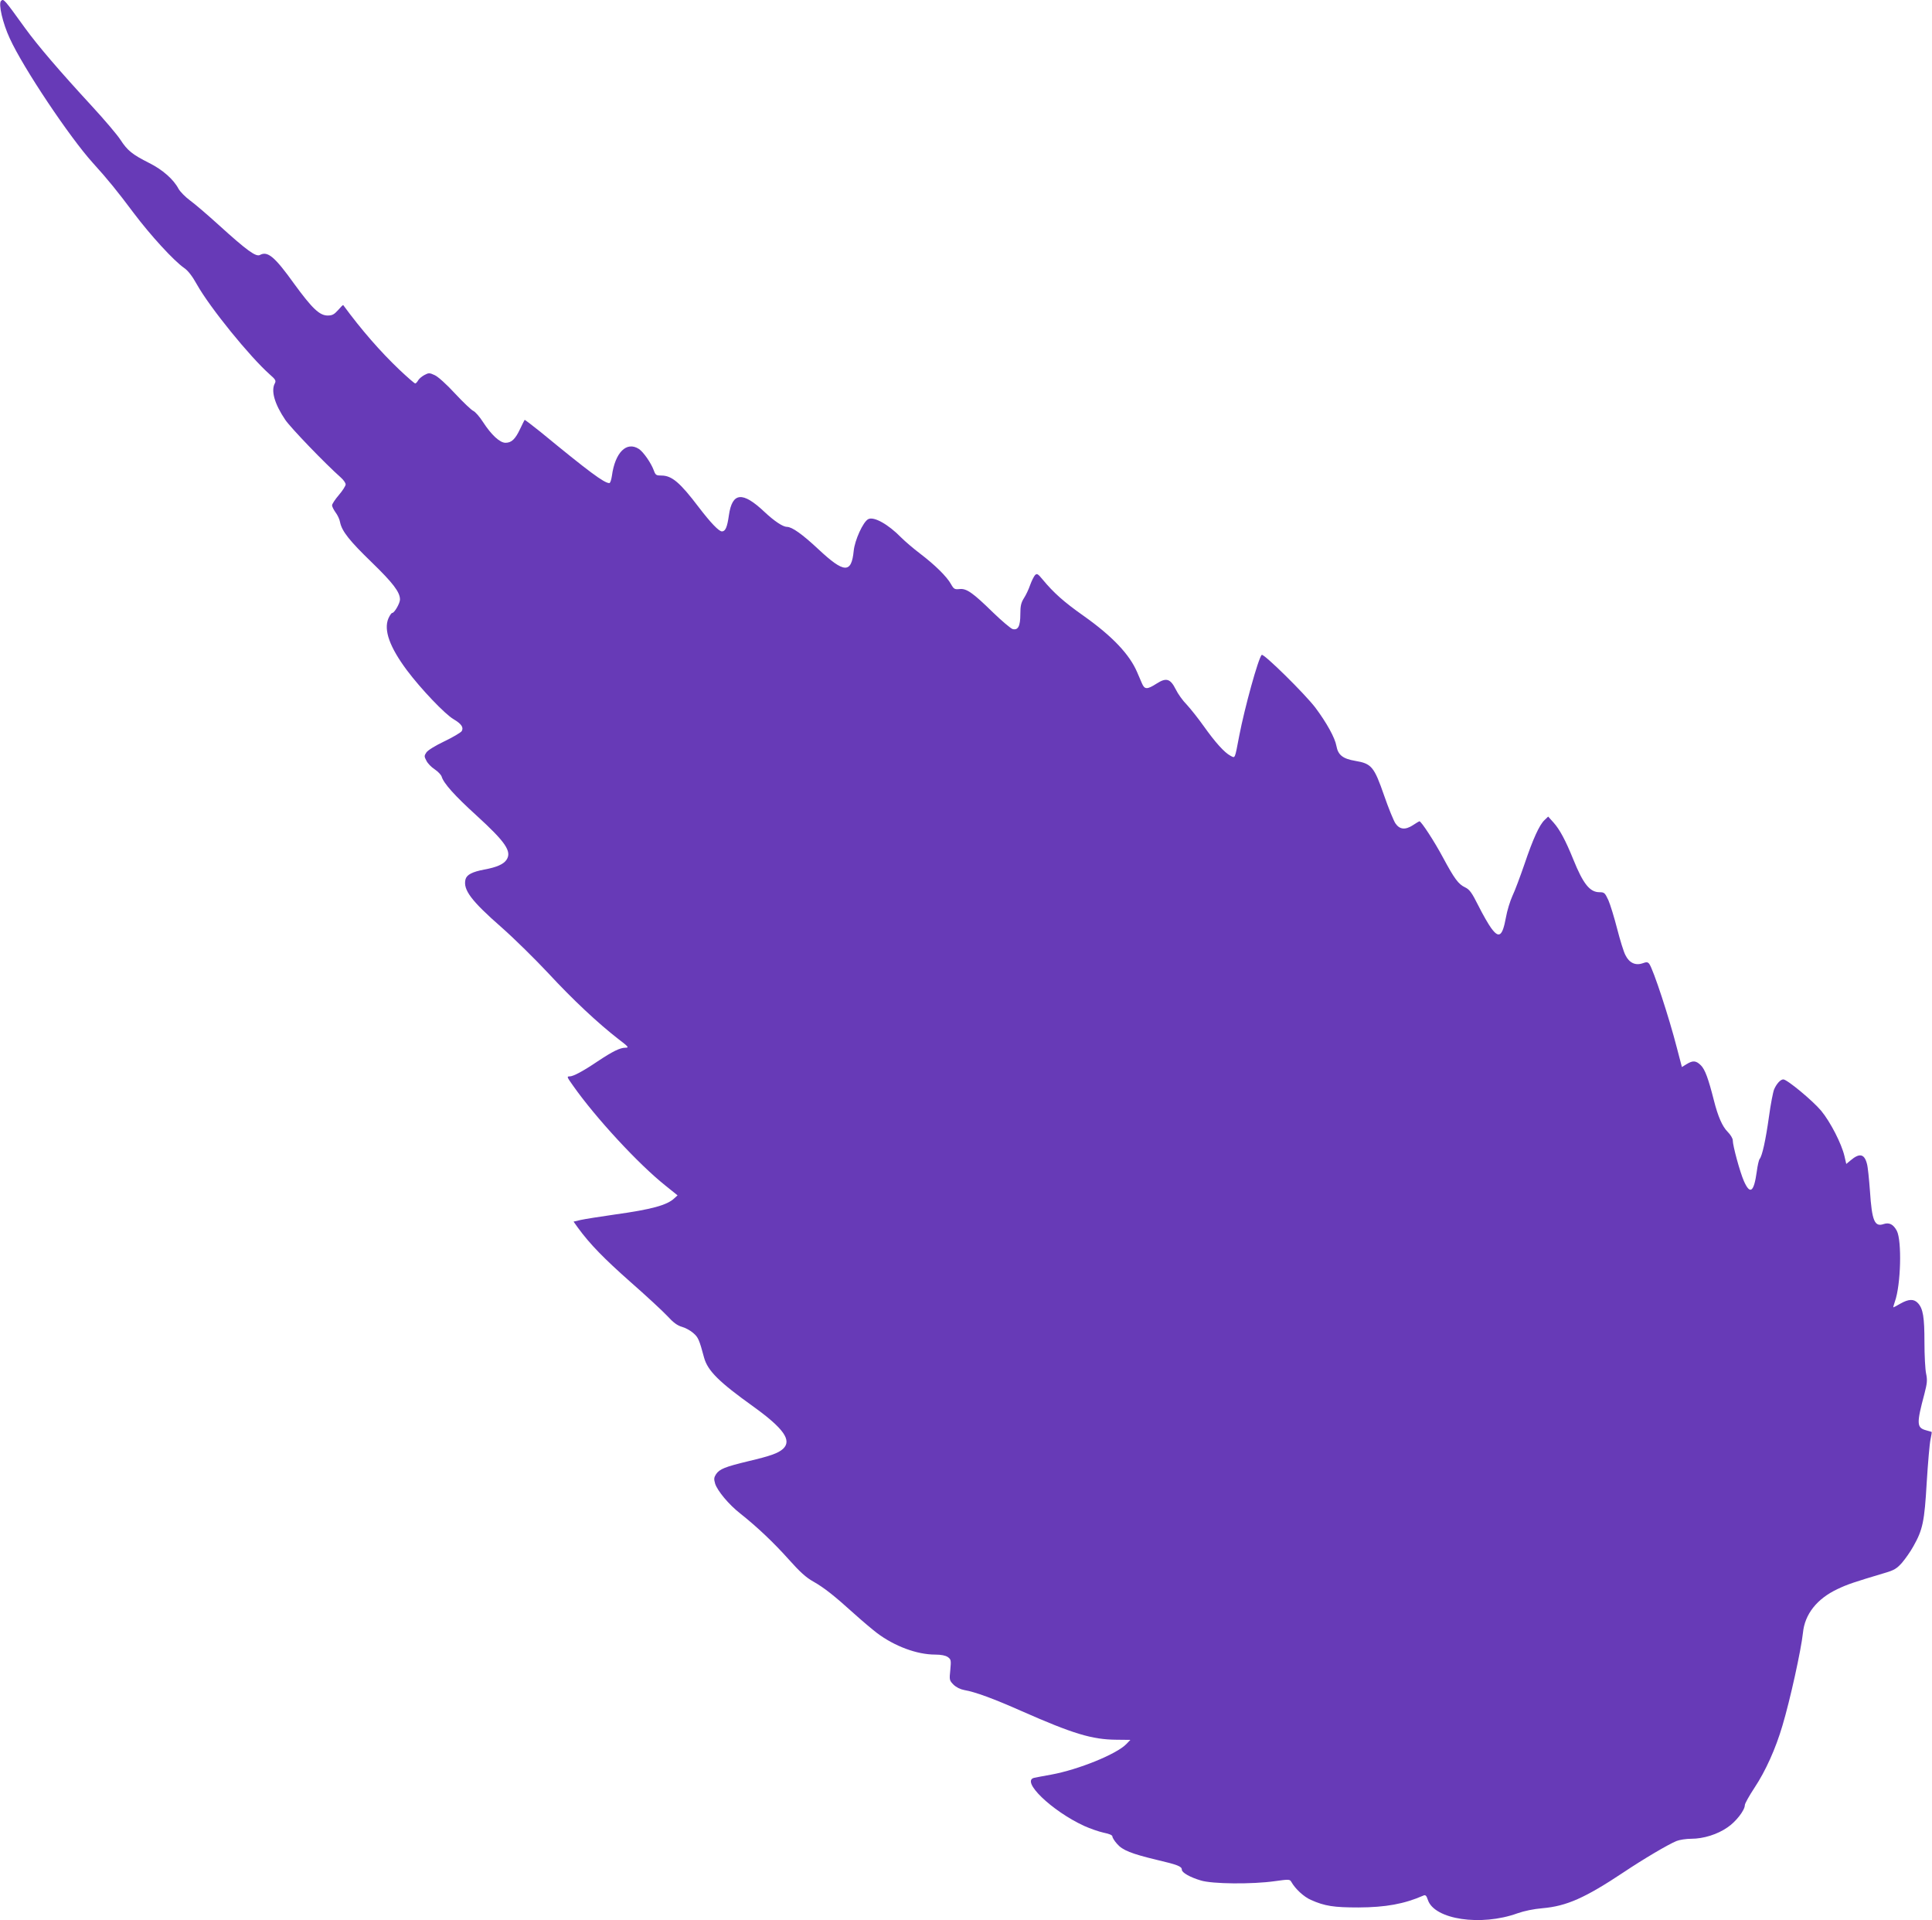
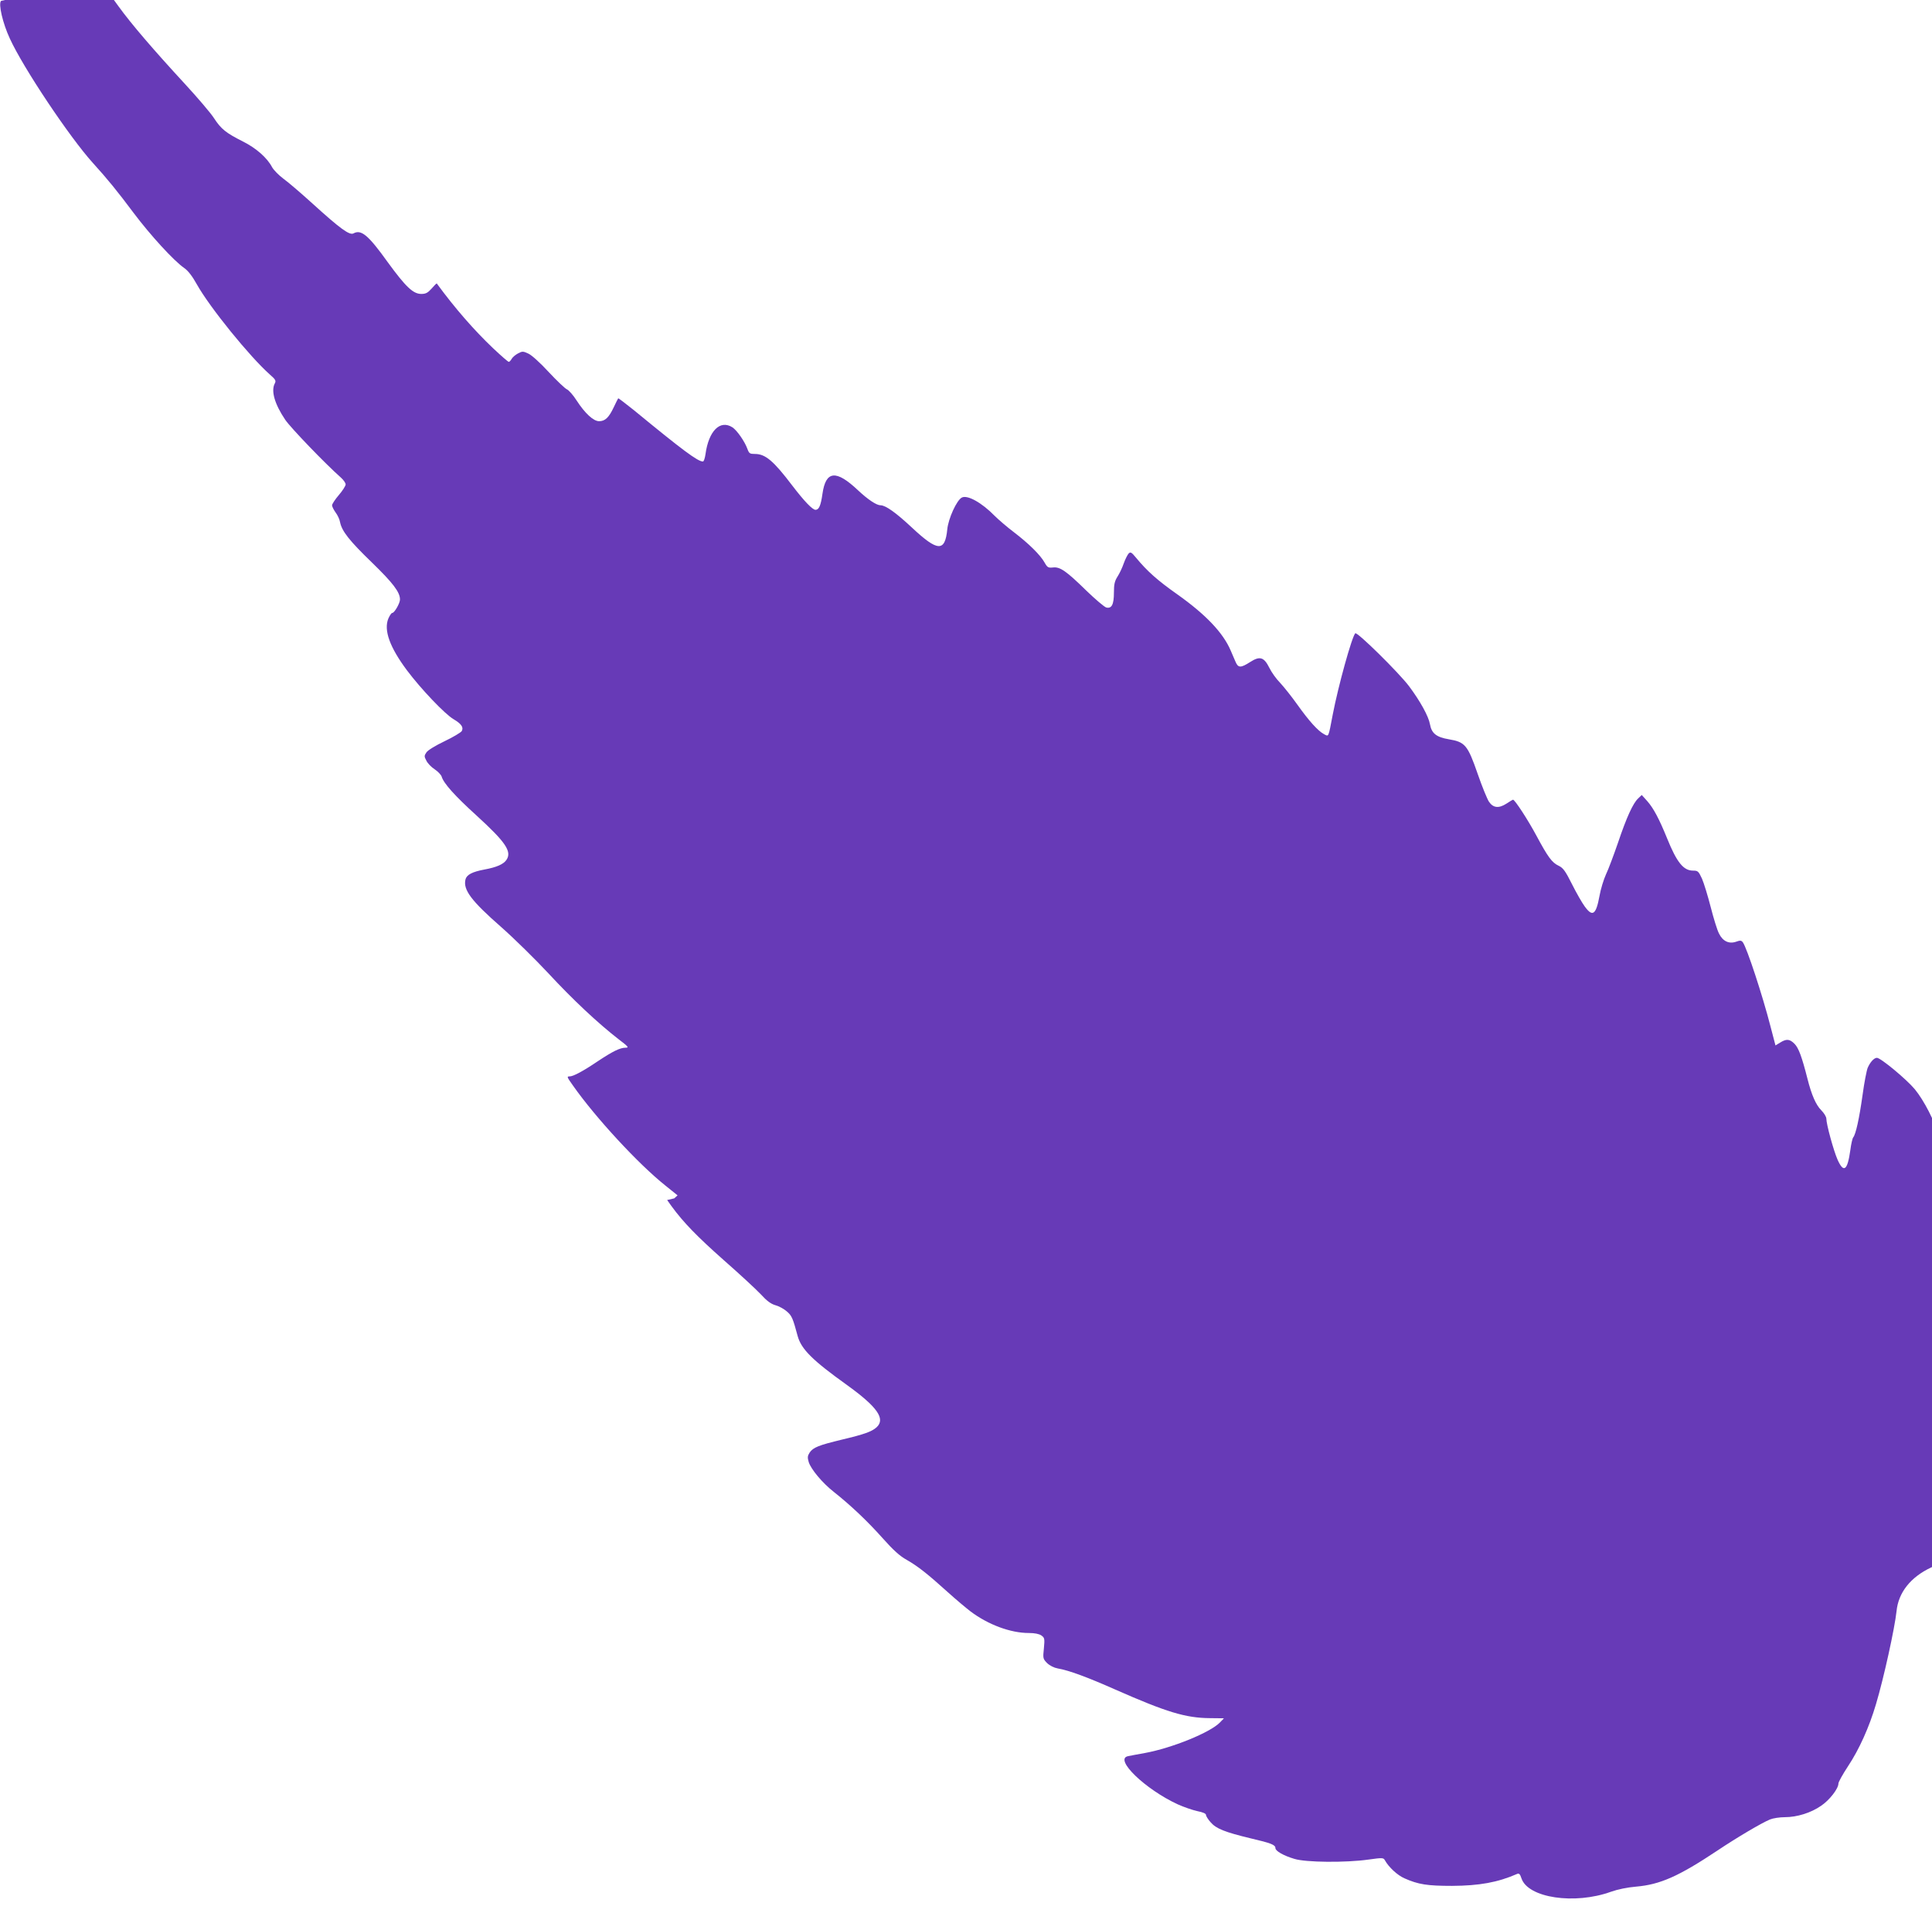
<svg xmlns="http://www.w3.org/2000/svg" version="1.0" width="1280pt" height="1272pt" viewBox="0 0 1280 1272" preserveAspectRatio="xMidYMid meet">
  <g transform="translate(0,1272) scale(0.1,-0.1)" fill="#673ab7" stroke="none">
-     <path d="M7 12714 c-19 -19 11 -148 58 -249 89 -195 397 -655 550 -824 99 -109 163 -188 270 -331 112 -149 267 -318 335 -365 26 -18 54 -54 85 -110 86 -153 350 -478 483 -596 37 -32 42 -41 33 -58 -27 -49 -2 -137 69 -242 37 -54 264 -290 368 -382 18 -16 32 -36 32 -46 0 -9 -20 -41 -45 -70 -25 -29 -45 -60 -45 -68 0 -9 11 -30 23 -47 13 -17 27 -46 30 -65 12 -60 63 -124 211 -267 139 -135 186 -196 186 -245 0 -25 -37 -89 -51 -89 -6 0 -17 -17 -26 -37 -32 -77 9 -190 123 -343 93 -124 252 -291 309 -324 52 -31 68 -54 54 -79 -6 -9 -57 -40 -114 -67 -61 -29 -111 -60 -120 -74 -15 -22 -15 -27 0 -55 8 -17 33 -43 55 -57 22 -15 42 -36 46 -48 13 -45 88 -128 230 -257 194 -177 236 -239 200 -294 -20 -30 -66 -50 -148 -65 -79 -15 -116 -34 -124 -65 -17 -69 38 -142 239 -318 84 -74 223 -211 310 -304 162 -175 329 -331 463 -435 67 -51 73 -58 49 -58 -37 0 -84 -23 -185 -90 -96 -65 -162 -100 -185 -100 -21 0 -20 -3 22 -62 149 -212 433 -519 610 -660 l82 -66 -22 -20 c-48 -45 -149 -73 -394 -107 -98 -14 -199 -30 -226 -36 l-47 -11 30 -42 c79 -108 171 -202 346 -357 105 -92 215 -194 245 -226 39 -43 66 -63 97 -72 23 -6 57 -25 75 -41 33 -28 40 -45 72 -164 24 -86 98 -160 326 -323 201 -145 257 -224 197 -280 -32 -29 -82 -47 -230 -82 -154 -37 -191 -52 -214 -86 -14 -22 -15 -32 -6 -63 15 -47 90 -138 167 -198 111 -88 221 -192 321 -304 73 -82 115 -120 162 -146 72 -41 137 -92 272 -214 52 -47 120 -104 150 -127 117 -88 265 -143 386 -143 39 0 68 -6 83 -16 22 -16 23 -21 17 -86 -7 -66 -6 -69 21 -97 19 -18 45 -31 72 -36 71 -12 194 -57 381 -140 338 -149 465 -188 627 -189 l92 -1 -26 -27 c-64 -67 -318 -170 -498 -203 -49 -9 -100 -18 -112 -21 -94 -19 115 -220 330 -319 40 -18 98 -38 130 -45 36 -7 57 -16 57 -25 0 -8 14 -30 31 -49 36 -42 94 -65 264 -106 137 -32 165 -43 165 -65 0 -19 54 -50 125 -71 76 -24 341 -26 490 -5 94 13 100 13 110 -4 26 -47 84 -100 130 -120 92 -41 152 -50 315 -50 181 1 303 23 431 79 13 6 20 -1 29 -29 43 -130 352 -176 593 -89 45 16 108 29 167 34 159 14 280 67 540 240 127 85 291 182 347 205 19 8 64 15 98 15 81 0 174 29 241 76 55 37 114 113 114 147 0 10 29 62 64 115 73 110 140 258 185 411 52 174 124 503 136 615 12 124 93 226 229 290 65 31 106 45 314 107 61 18 78 28 113 67 22 26 57 75 76 110 62 110 73 163 88 422 8 129 19 257 25 284 6 27 9 50 8 51 -2 1 -19 6 -38 11 -62 17 -63 44 -10 242 18 70 20 90 11 133 -6 27 -11 121 -11 207 0 167 -9 223 -43 260 -27 29 -61 28 -116 -3 -23 -14 -45 -25 -47 -25 -2 0 3 17 10 38 40 111 47 403 13 469 -23 43 -50 57 -87 45 -60 -21 -78 20 -91 218 -6 80 -14 161 -20 181 -17 66 -49 73 -108 23 l-29 -24 -12 52 c-19 82 -93 226 -154 300 -56 67 -226 208 -251 208 -19 0 -45 -29 -61 -66 -7 -17 -23 -98 -34 -180 -22 -157 -45 -261 -62 -281 -5 -6 -14 -44 -19 -84 -19 -136 -44 -155 -85 -63 -26 59 -74 234 -74 271 0 12 -15 37 -34 56 -35 35 -64 101 -91 208 -37 146 -59 205 -86 232 -32 32 -53 34 -95 8 l-31 -19 -33 126 c-52 203 -156 519 -183 557 -10 13 -18 14 -45 4 -47 -16 -88 3 -113 54 -12 22 -36 101 -55 175 -19 74 -45 159 -58 189 -23 49 -27 53 -59 53 -64 0 -108 55 -173 216 -52 128 -90 199 -131 245 l-36 40 -24 -23 c-34 -32 -76 -123 -134 -295 -28 -81 -63 -175 -79 -208 -15 -33 -35 -97 -43 -143 -23 -125 -46 -141 -98 -69 -17 23 -55 89 -84 147 -44 88 -59 108 -88 122 -45 21 -71 57 -147 198 -56 105 -144 240 -156 240 -2 0 -22 -12 -43 -26 -51 -33 -88 -29 -116 12 -12 18 -46 101 -75 185 -66 190 -83 211 -191 229 -83 14 -114 39 -125 99 -9 53 -65 154 -139 253 -69 91 -345 363 -356 350 -23 -24 -113 -350 -149 -537 -30 -157 -26 -148 -58 -131 -40 21 -101 89 -177 196 -37 52 -88 116 -113 143 -26 26 -58 71 -72 100 -36 72 -63 80 -127 39 -64 -41 -80 -40 -98 3 -8 19 -22 52 -31 72 -50 118 -165 239 -354 373 -132 93 -199 153 -272 241 -32 39 -38 42 -51 29 -7 -8 -22 -37 -32 -65 -9 -27 -28 -67 -41 -87 -19 -30 -24 -51 -24 -106 0 -80 -15 -108 -51 -99 -13 4 -72 54 -131 111 -133 130 -175 160 -222 154 -31 -3 -37 0 -55 32 -28 51 -107 128 -204 202 -45 34 -102 83 -127 108 -85 87 -181 141 -218 121 -34 -18 -89 -139 -96 -210 -15 -151 -63 -149 -234 11 -107 100 -175 148 -208 148 -27 0 -84 38 -149 99 -146 138 -214 131 -236 -23 -11 -78 -23 -106 -46 -106 -20 0 -74 56 -155 162 -123 162 -177 208 -246 208 -34 0 -39 3 -50 33 -18 50 -69 123 -99 143 -82 53 -158 -23 -179 -178 -4 -27 -11 -48 -17 -48 -34 0 -135 75 -456 339 -56 45 -104 81 -105 80 -2 -2 -15 -29 -30 -60 -32 -68 -57 -92 -97 -92 -37 0 -93 51 -150 139 -21 33 -50 66 -63 72 -12 5 -67 57 -121 115 -56 61 -114 113 -135 122 -34 16 -40 16 -68 1 -17 -9 -36 -25 -42 -36 -6 -11 -15 -20 -19 -20 -5 0 -52 41 -106 92 -123 117 -251 263 -371 427 -2 2 -17 -13 -34 -33 -26 -29 -39 -36 -69 -36 -54 0 -103 47 -222 210 -129 180 -176 219 -227 191 -26 -14 -87 30 -272 198 -74 67 -160 141 -192 164 -31 23 -64 57 -75 76 -33 63 -106 127 -194 171 -113 57 -144 82 -191 154 -21 33 -108 135 -191 225 -212 230 -357 399 -441 515 -140 194 -142 196 -159 180z" />
+     <path d="M7 12714 c-19 -19 11 -148 58 -249 89 -195 397 -655 550 -824 99 -109 163 -188 270 -331 112 -149 267 -318 335 -365 26 -18 54 -54 85 -110 86 -153 350 -478 483 -596 37 -32 42 -41 33 -58 -27 -49 -2 -137 69 -242 37 -54 264 -290 368 -382 18 -16 32 -36 32 -46 0 -9 -20 -41 -45 -70 -25 -29 -45 -60 -45 -68 0 -9 11 -30 23 -47 13 -17 27 -46 30 -65 12 -60 63 -124 211 -267 139 -135 186 -196 186 -245 0 -25 -37 -89 -51 -89 -6 0 -17 -17 -26 -37 -32 -77 9 -190 123 -343 93 -124 252 -291 309 -324 52 -31 68 -54 54 -79 -6 -9 -57 -40 -114 -67 -61 -29 -111 -60 -120 -74 -15 -22 -15 -27 0 -55 8 -17 33 -43 55 -57 22 -15 42 -36 46 -48 13 -45 88 -128 230 -257 194 -177 236 -239 200 -294 -20 -30 -66 -50 -148 -65 -79 -15 -116 -34 -124 -65 -17 -69 38 -142 239 -318 84 -74 223 -211 310 -304 162 -175 329 -331 463 -435 67 -51 73 -58 49 -58 -37 0 -84 -23 -185 -90 -96 -65 -162 -100 -185 -100 -21 0 -20 -3 22 -62 149 -212 433 -519 610 -660 l82 -66 -22 -20 l-47 -11 30 -42 c79 -108 171 -202 346 -357 105 -92 215 -194 245 -226 39 -43 66 -63 97 -72 23 -6 57 -25 75 -41 33 -28 40 -45 72 -164 24 -86 98 -160 326 -323 201 -145 257 -224 197 -280 -32 -29 -82 -47 -230 -82 -154 -37 -191 -52 -214 -86 -14 -22 -15 -32 -6 -63 15 -47 90 -138 167 -198 111 -88 221 -192 321 -304 73 -82 115 -120 162 -146 72 -41 137 -92 272 -214 52 -47 120 -104 150 -127 117 -88 265 -143 386 -143 39 0 68 -6 83 -16 22 -16 23 -21 17 -86 -7 -66 -6 -69 21 -97 19 -18 45 -31 72 -36 71 -12 194 -57 381 -140 338 -149 465 -188 627 -189 l92 -1 -26 -27 c-64 -67 -318 -170 -498 -203 -49 -9 -100 -18 -112 -21 -94 -19 115 -220 330 -319 40 -18 98 -38 130 -45 36 -7 57 -16 57 -25 0 -8 14 -30 31 -49 36 -42 94 -65 264 -106 137 -32 165 -43 165 -65 0 -19 54 -50 125 -71 76 -24 341 -26 490 -5 94 13 100 13 110 -4 26 -47 84 -100 130 -120 92 -41 152 -50 315 -50 181 1 303 23 431 79 13 6 20 -1 29 -29 43 -130 352 -176 593 -89 45 16 108 29 167 34 159 14 280 67 540 240 127 85 291 182 347 205 19 8 64 15 98 15 81 0 174 29 241 76 55 37 114 113 114 147 0 10 29 62 64 115 73 110 140 258 185 411 52 174 124 503 136 615 12 124 93 226 229 290 65 31 106 45 314 107 61 18 78 28 113 67 22 26 57 75 76 110 62 110 73 163 88 422 8 129 19 257 25 284 6 27 9 50 8 51 -2 1 -19 6 -38 11 -62 17 -63 44 -10 242 18 70 20 90 11 133 -6 27 -11 121 -11 207 0 167 -9 223 -43 260 -27 29 -61 28 -116 -3 -23 -14 -45 -25 -47 -25 -2 0 3 17 10 38 40 111 47 403 13 469 -23 43 -50 57 -87 45 -60 -21 -78 20 -91 218 -6 80 -14 161 -20 181 -17 66 -49 73 -108 23 l-29 -24 -12 52 c-19 82 -93 226 -154 300 -56 67 -226 208 -251 208 -19 0 -45 -29 -61 -66 -7 -17 -23 -98 -34 -180 -22 -157 -45 -261 -62 -281 -5 -6 -14 -44 -19 -84 -19 -136 -44 -155 -85 -63 -26 59 -74 234 -74 271 0 12 -15 37 -34 56 -35 35 -64 101 -91 208 -37 146 -59 205 -86 232 -32 32 -53 34 -95 8 l-31 -19 -33 126 c-52 203 -156 519 -183 557 -10 13 -18 14 -45 4 -47 -16 -88 3 -113 54 -12 22 -36 101 -55 175 -19 74 -45 159 -58 189 -23 49 -27 53 -59 53 -64 0 -108 55 -173 216 -52 128 -90 199 -131 245 l-36 40 -24 -23 c-34 -32 -76 -123 -134 -295 -28 -81 -63 -175 -79 -208 -15 -33 -35 -97 -43 -143 -23 -125 -46 -141 -98 -69 -17 23 -55 89 -84 147 -44 88 -59 108 -88 122 -45 21 -71 57 -147 198 -56 105 -144 240 -156 240 -2 0 -22 -12 -43 -26 -51 -33 -88 -29 -116 12 -12 18 -46 101 -75 185 -66 190 -83 211 -191 229 -83 14 -114 39 -125 99 -9 53 -65 154 -139 253 -69 91 -345 363 -356 350 -23 -24 -113 -350 -149 -537 -30 -157 -26 -148 -58 -131 -40 21 -101 89 -177 196 -37 52 -88 116 -113 143 -26 26 -58 71 -72 100 -36 72 -63 80 -127 39 -64 -41 -80 -40 -98 3 -8 19 -22 52 -31 72 -50 118 -165 239 -354 373 -132 93 -199 153 -272 241 -32 39 -38 42 -51 29 -7 -8 -22 -37 -32 -65 -9 -27 -28 -67 -41 -87 -19 -30 -24 -51 -24 -106 0 -80 -15 -108 -51 -99 -13 4 -72 54 -131 111 -133 130 -175 160 -222 154 -31 -3 -37 0 -55 32 -28 51 -107 128 -204 202 -45 34 -102 83 -127 108 -85 87 -181 141 -218 121 -34 -18 -89 -139 -96 -210 -15 -151 -63 -149 -234 11 -107 100 -175 148 -208 148 -27 0 -84 38 -149 99 -146 138 -214 131 -236 -23 -11 -78 -23 -106 -46 -106 -20 0 -74 56 -155 162 -123 162 -177 208 -246 208 -34 0 -39 3 -50 33 -18 50 -69 123 -99 143 -82 53 -158 -23 -179 -178 -4 -27 -11 -48 -17 -48 -34 0 -135 75 -456 339 -56 45 -104 81 -105 80 -2 -2 -15 -29 -30 -60 -32 -68 -57 -92 -97 -92 -37 0 -93 51 -150 139 -21 33 -50 66 -63 72 -12 5 -67 57 -121 115 -56 61 -114 113 -135 122 -34 16 -40 16 -68 1 -17 -9 -36 -25 -42 -36 -6 -11 -15 -20 -19 -20 -5 0 -52 41 -106 92 -123 117 -251 263 -371 427 -2 2 -17 -13 -34 -33 -26 -29 -39 -36 -69 -36 -54 0 -103 47 -222 210 -129 180 -176 219 -227 191 -26 -14 -87 30 -272 198 -74 67 -160 141 -192 164 -31 23 -64 57 -75 76 -33 63 -106 127 -194 171 -113 57 -144 82 -191 154 -21 33 -108 135 -191 225 -212 230 -357 399 -441 515 -140 194 -142 196 -159 180z" />
  </g>
</svg>